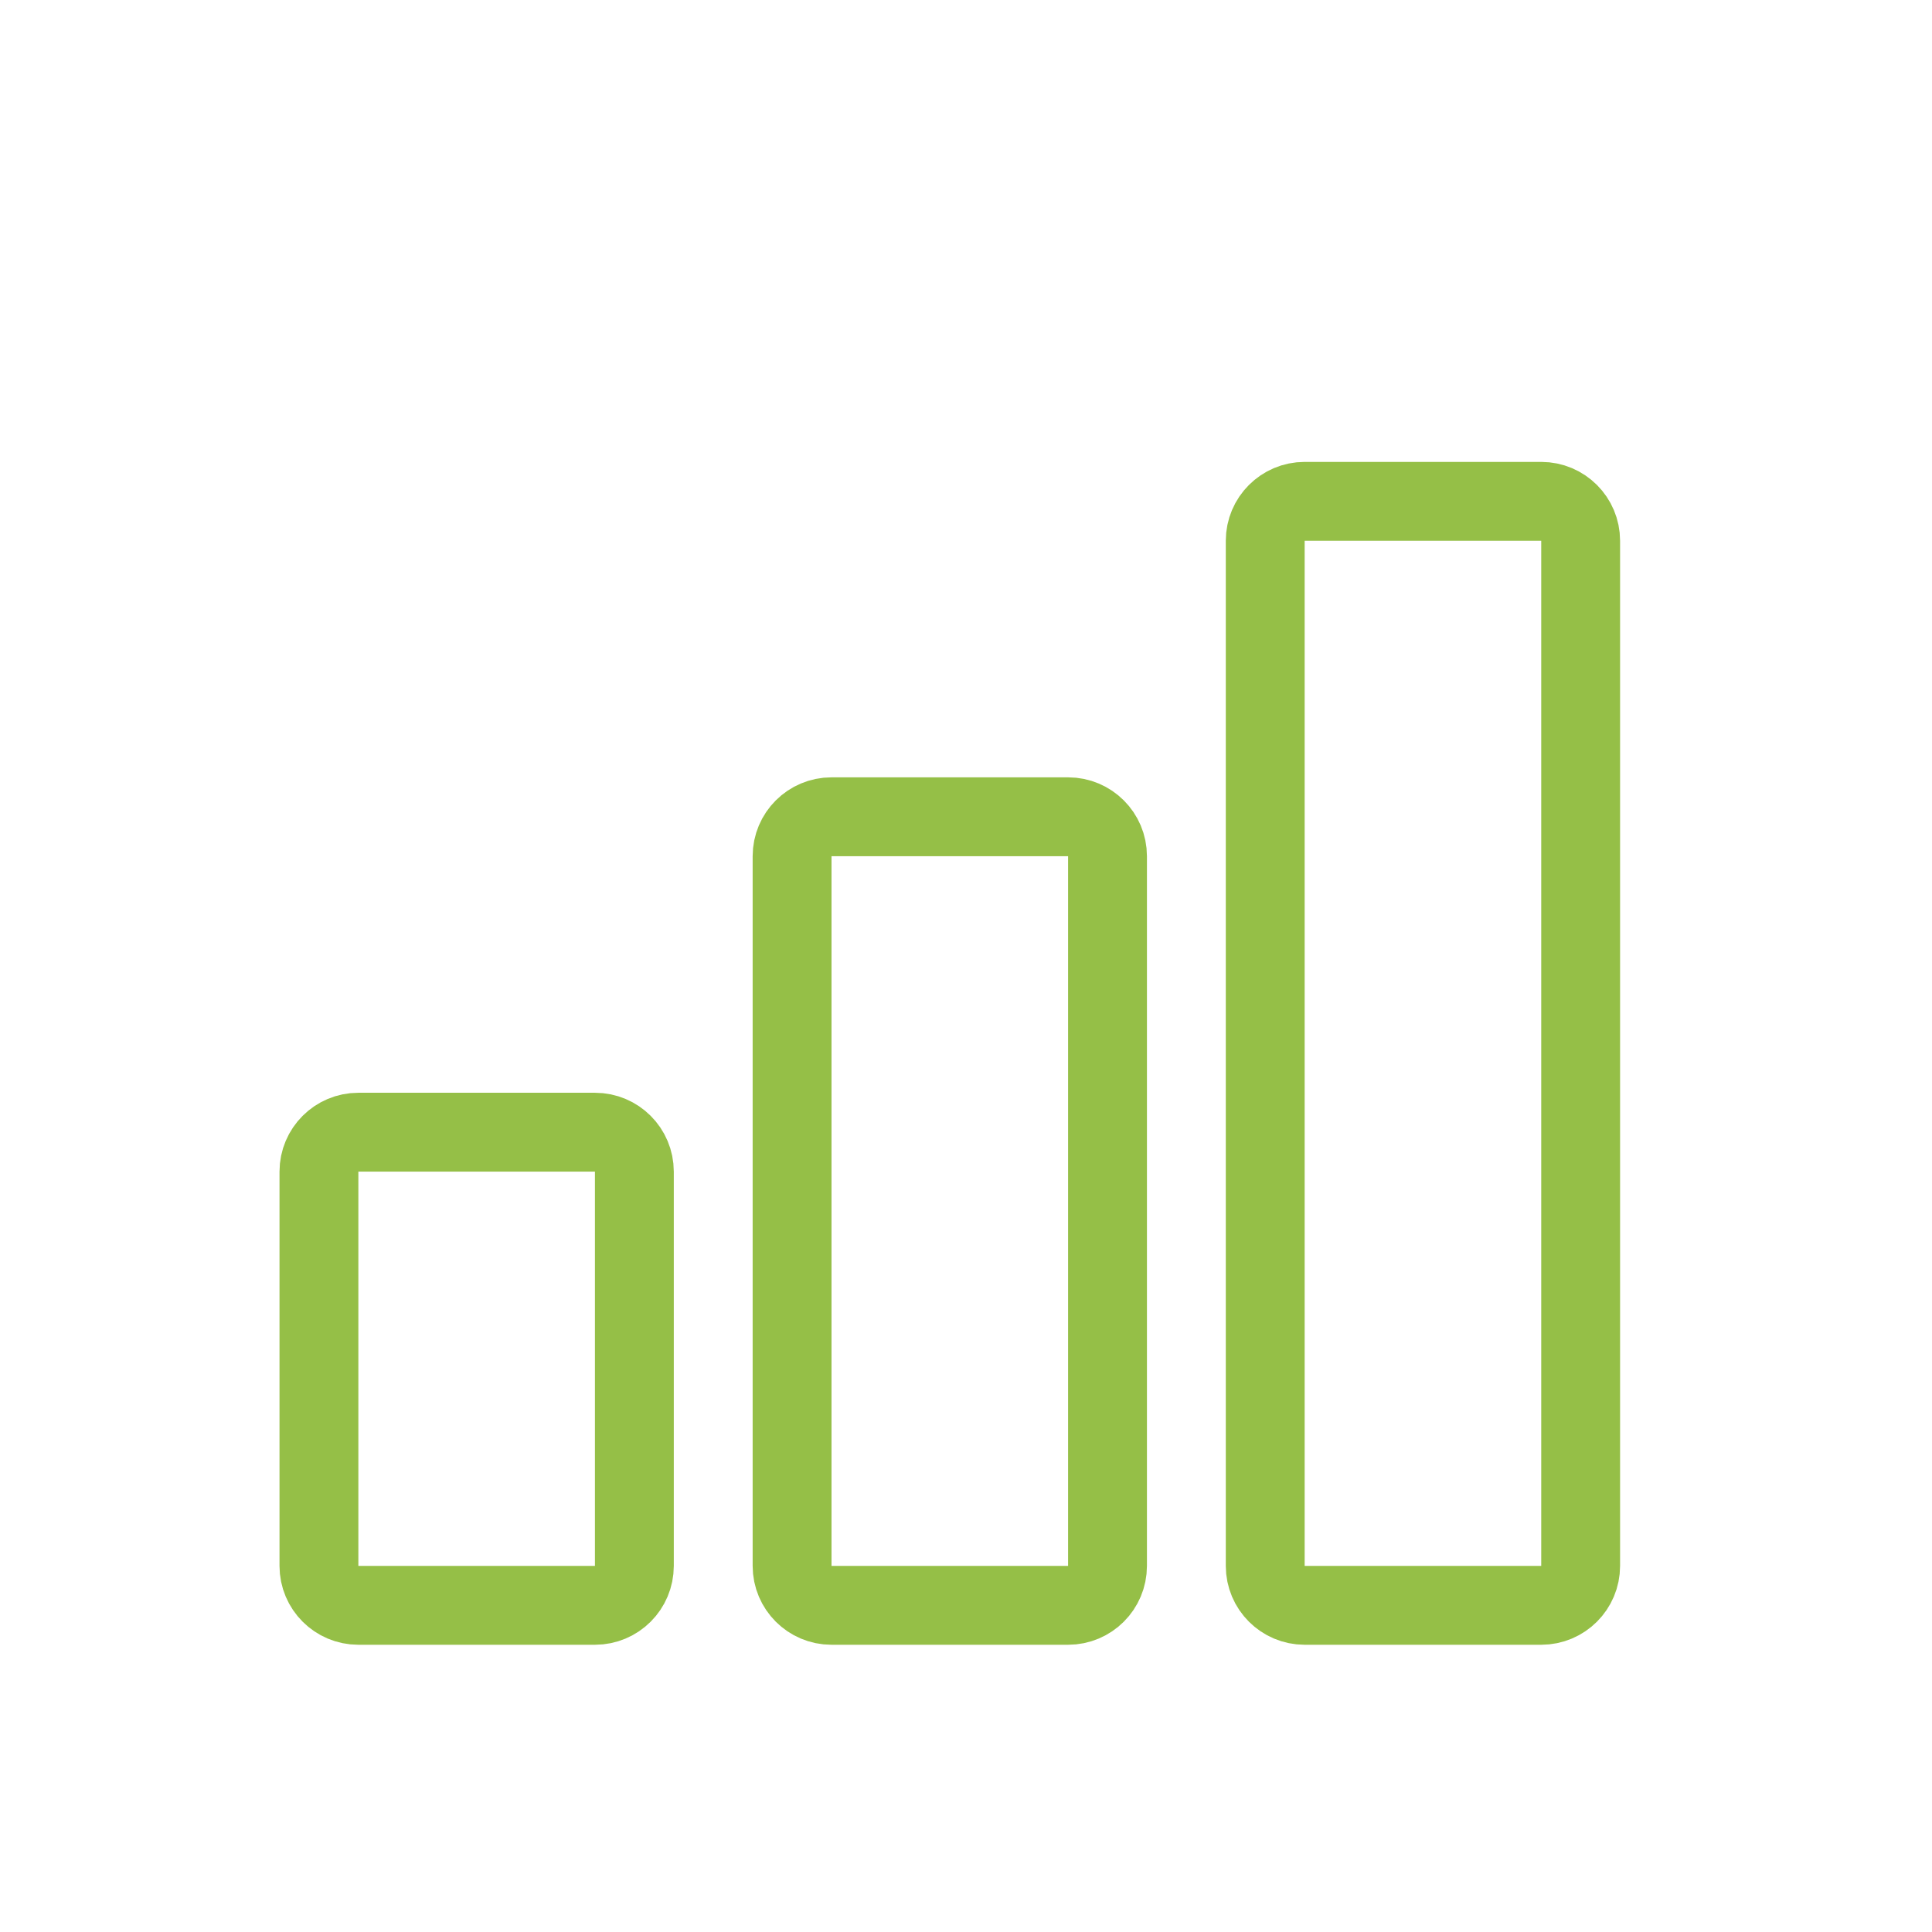
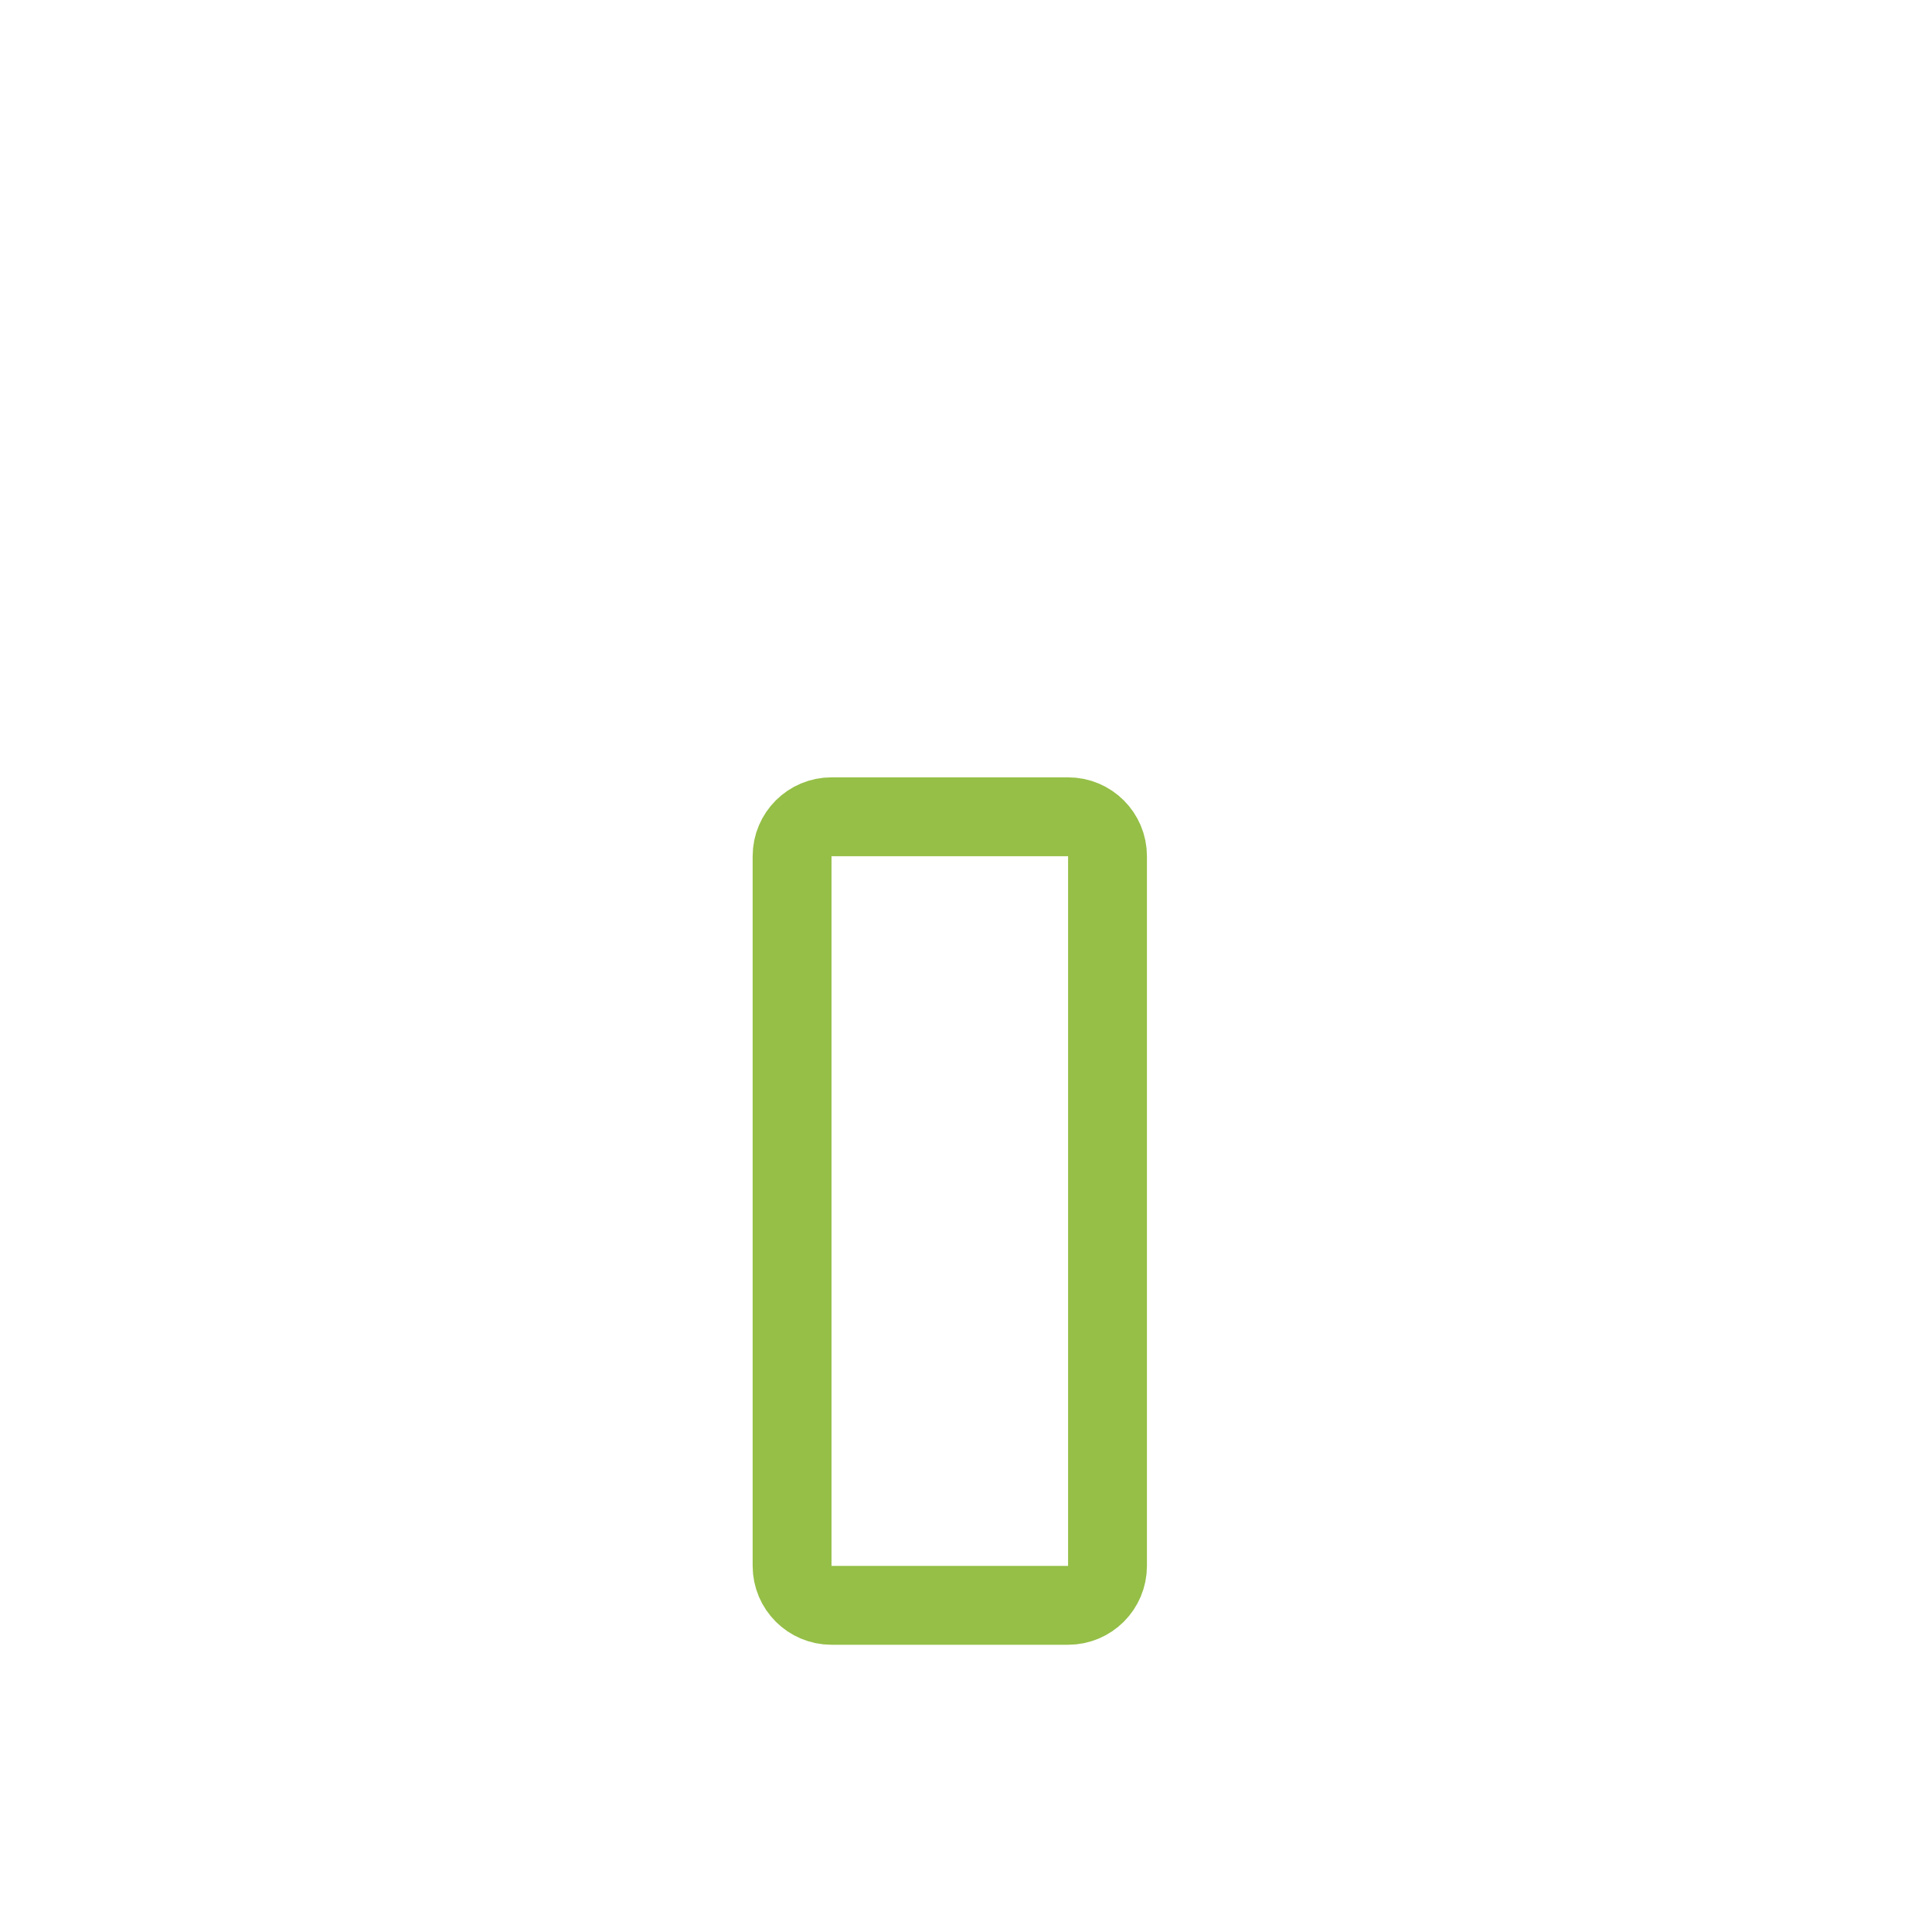
<svg xmlns="http://www.w3.org/2000/svg" width="49" height="49" viewBox="0 0 49 49" fill="none">
  <path d="M20.089 21.715C20.089 21.163 20.537 20.715 21.089 20.715H27.089C27.642 20.715 28.089 21.163 28.089 21.715V39.715C28.089 40.267 27.642 40.715 27.089 40.715H21.089C20.537 40.715 20.089 40.267 20.089 39.715V21.715Z" stroke="#95BF47" stroke-width="2" stroke-linecap="round" stroke-linejoin="round" />
-   <path d="M8.089 29.715C8.089 29.163 8.537 28.715 9.089 28.715H15.089C15.642 28.715 16.089 29.163 16.089 29.715V39.715C16.089 40.267 15.642 40.715 15.089 40.715H9.089C8.537 40.715 8.089 40.267 8.089 39.715V29.715Z" stroke="#95BF47" stroke-width="2" stroke-linecap="round" stroke-linejoin="round" />
-   <path d="M32.089 13.715C32.089 13.163 32.537 12.715 33.089 12.715H39.089C39.642 12.715 40.089 13.163 40.089 13.715V39.715C40.089 40.267 39.642 40.715 39.089 40.715H33.089C32.537 40.715 32.089 40.267 32.089 39.715V13.715Z" stroke="#95BF47" stroke-width="2" stroke-linecap="round" stroke-linejoin="round" />
</svg>